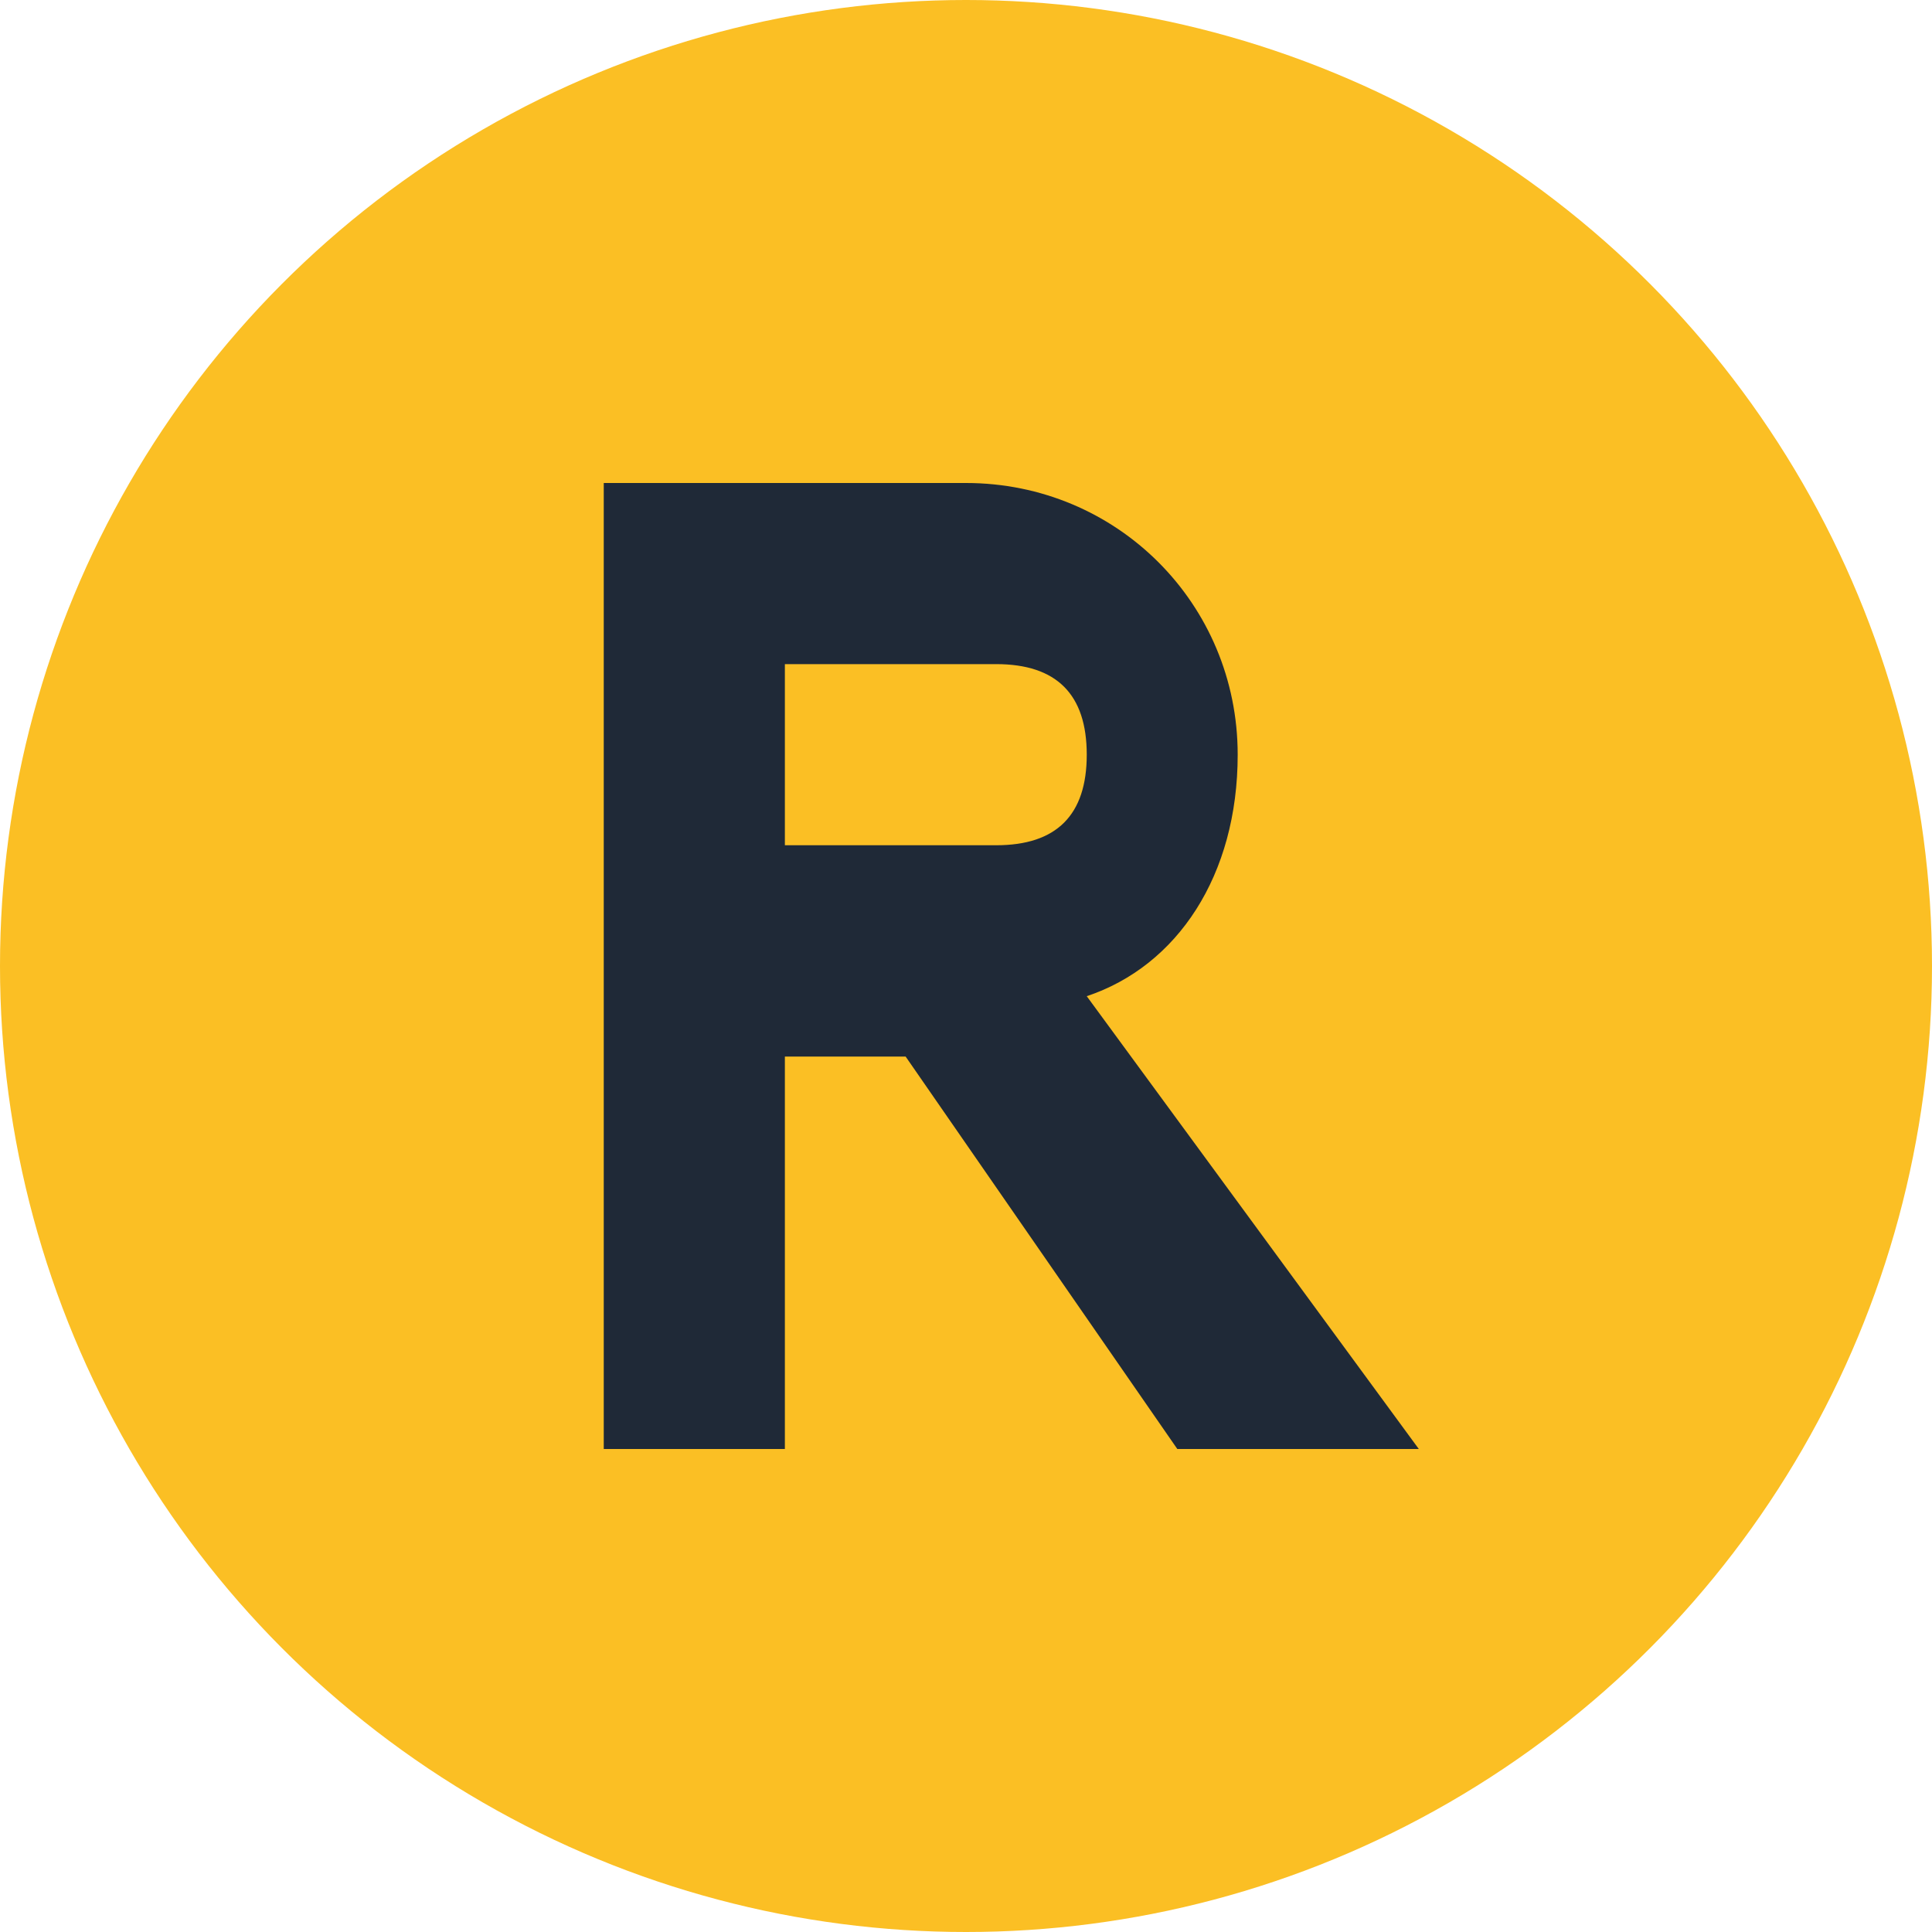
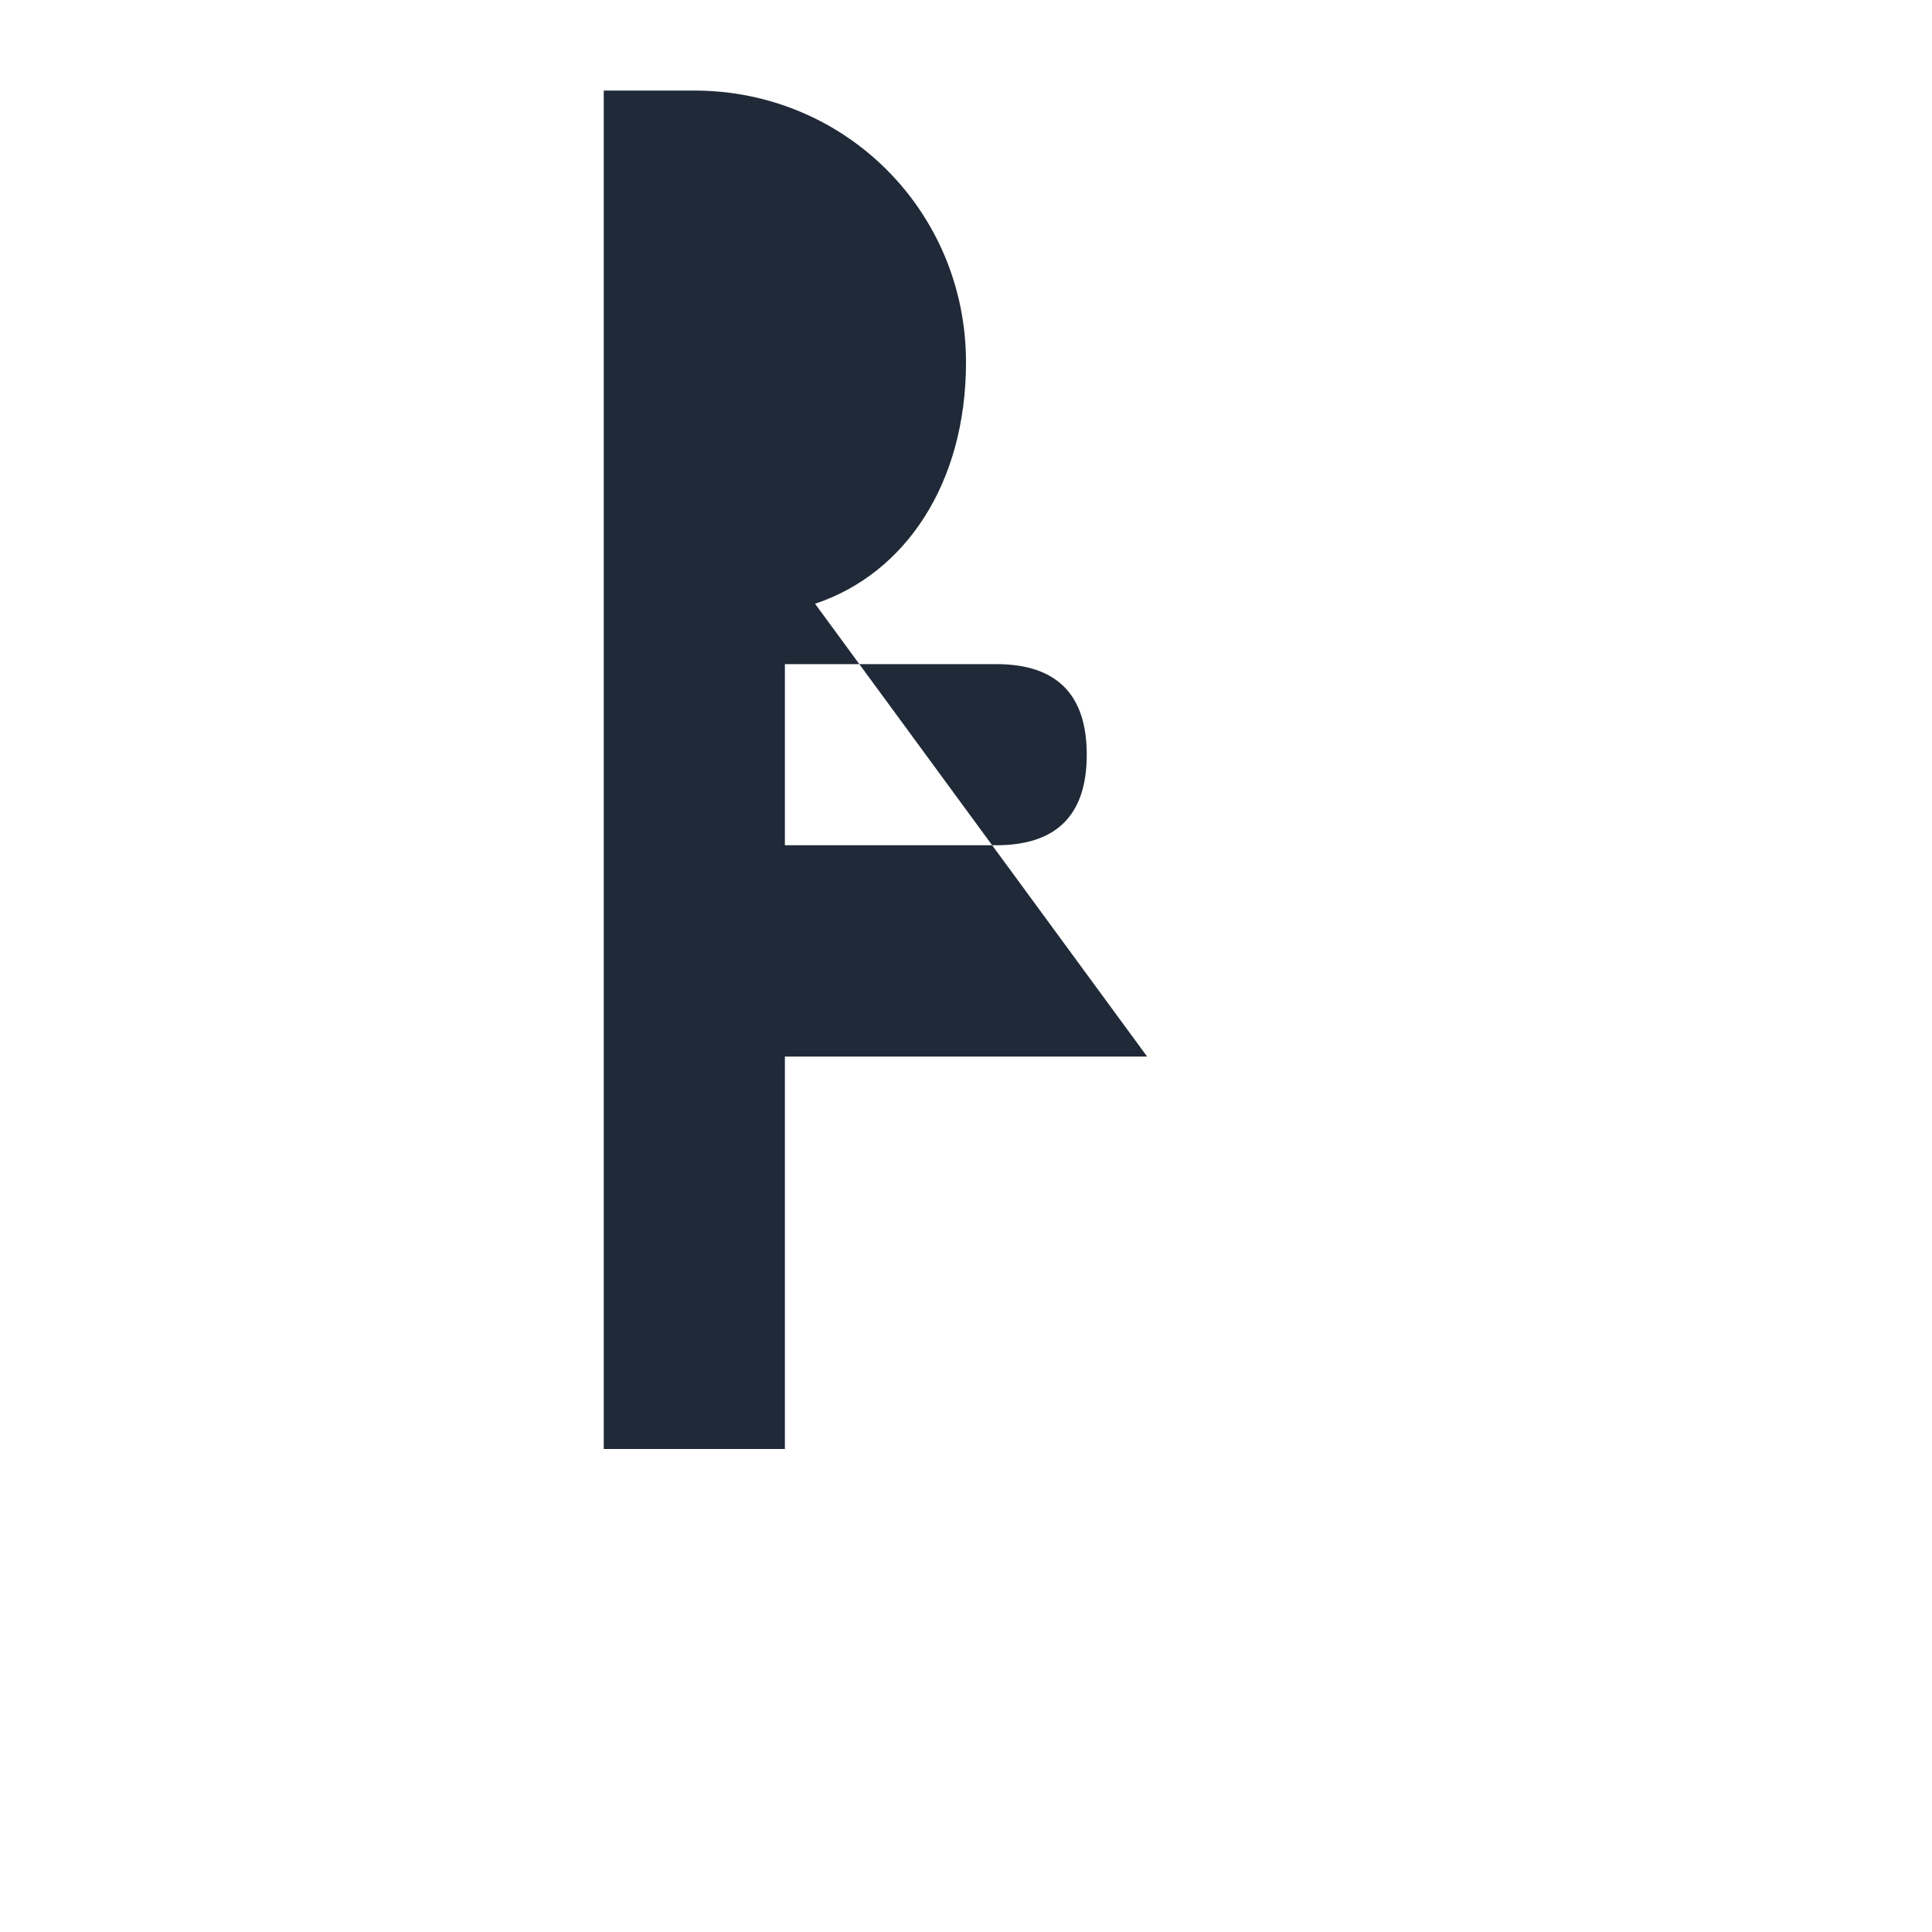
<svg xmlns="http://www.w3.org/2000/svg" width="32" height="32" viewBox="0 0 32 32" fill="none">
-   <circle cx="16" cy="16" r="16" fill="#fbbf24" />
-   <path d="M10 8v16h3v-6.5h2l4.5 6.5h4l-5.5-7.5c1.5-0.5 2.5-2 2.5-4c0-2.5-2-4.5-4.5-4.5H10zm3 3h3.5c1 0 1.5 0.5 1.5 1.5s-0.5 1.5-1.5 1.5H13V11z" fill="#1f2937" />
+   <path d="M10 8v16h3v-6.5h2h4l-5.5-7.5c1.5-0.5 2.5-2 2.5-4c0-2.5-2-4.5-4.5-4.5H10zm3 3h3.5c1 0 1.5 0.5 1.5 1.5s-0.5 1.5-1.5 1.5H13V11z" fill="#1f2937" />
</svg>